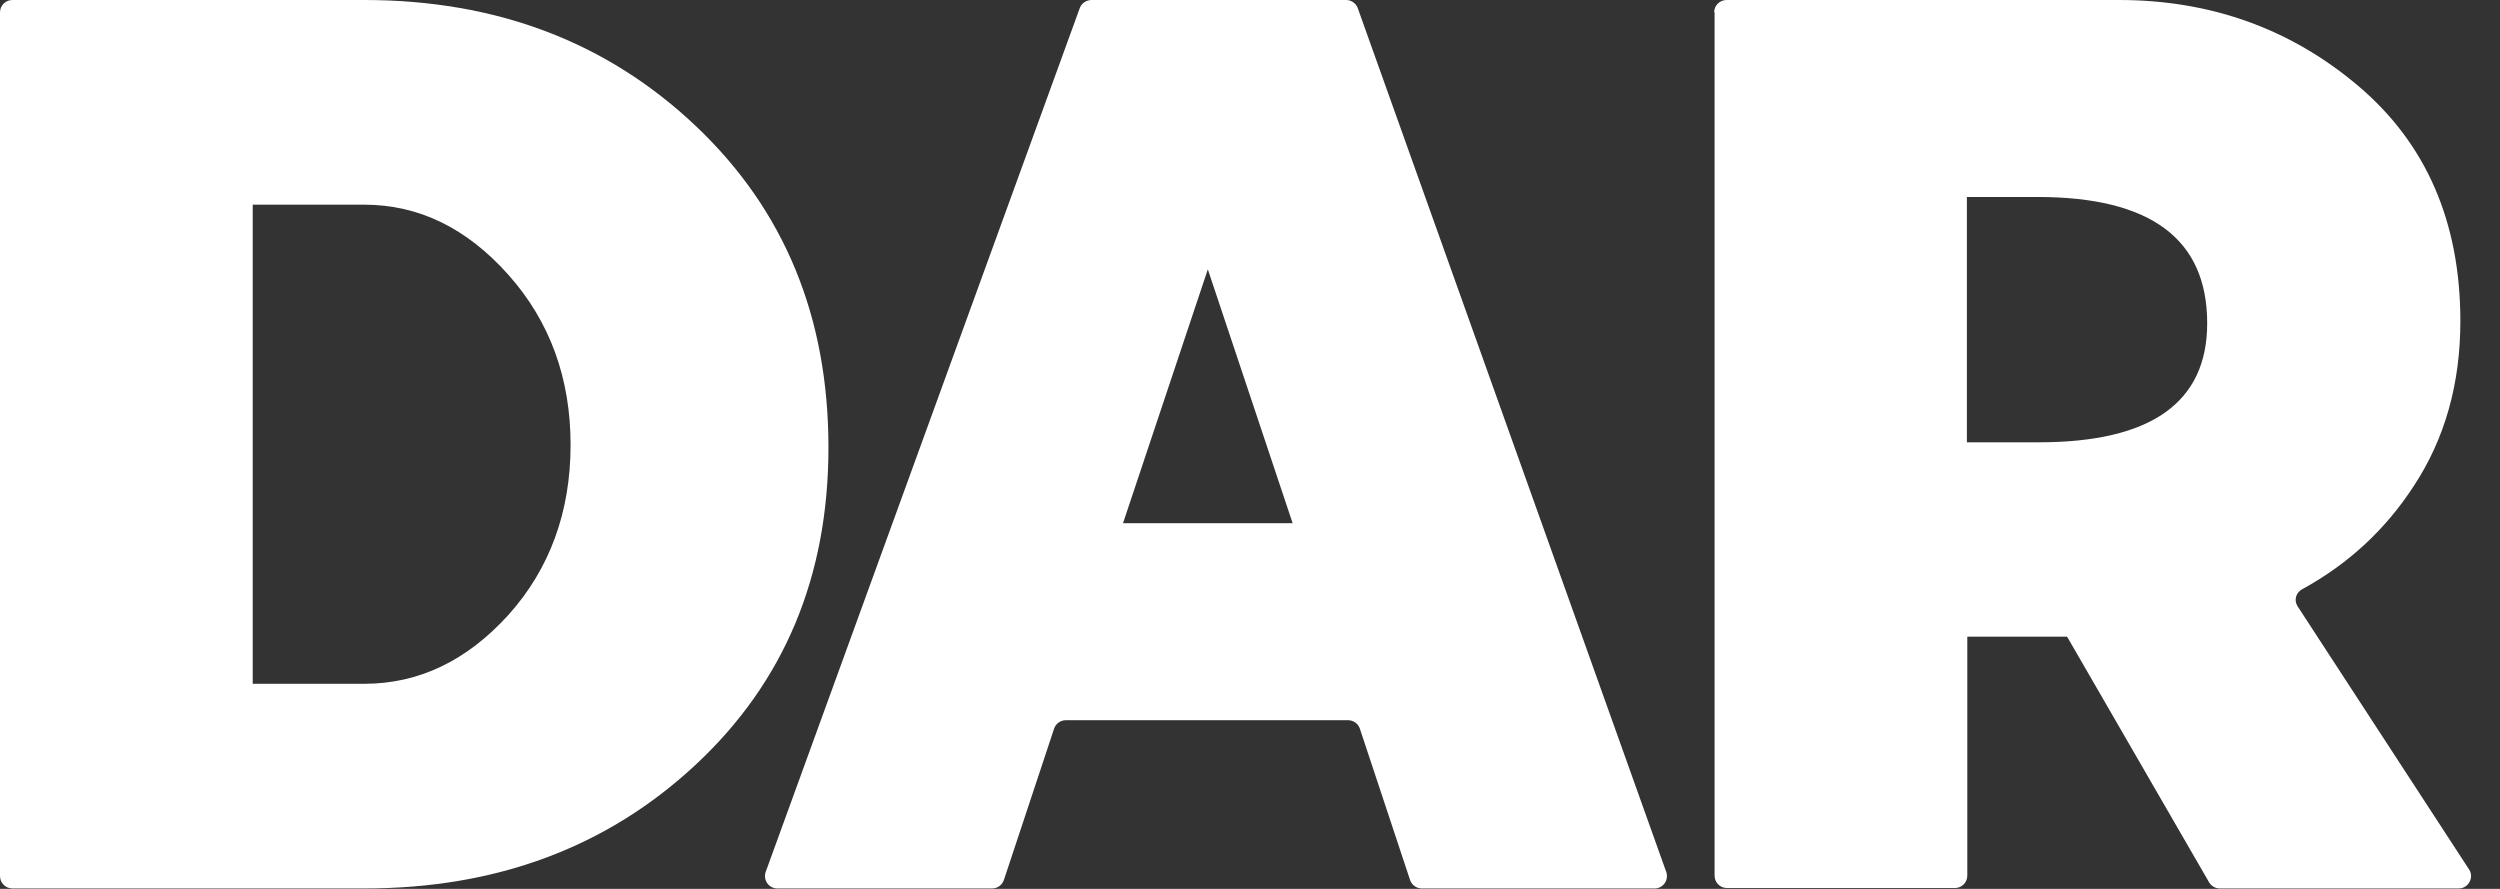
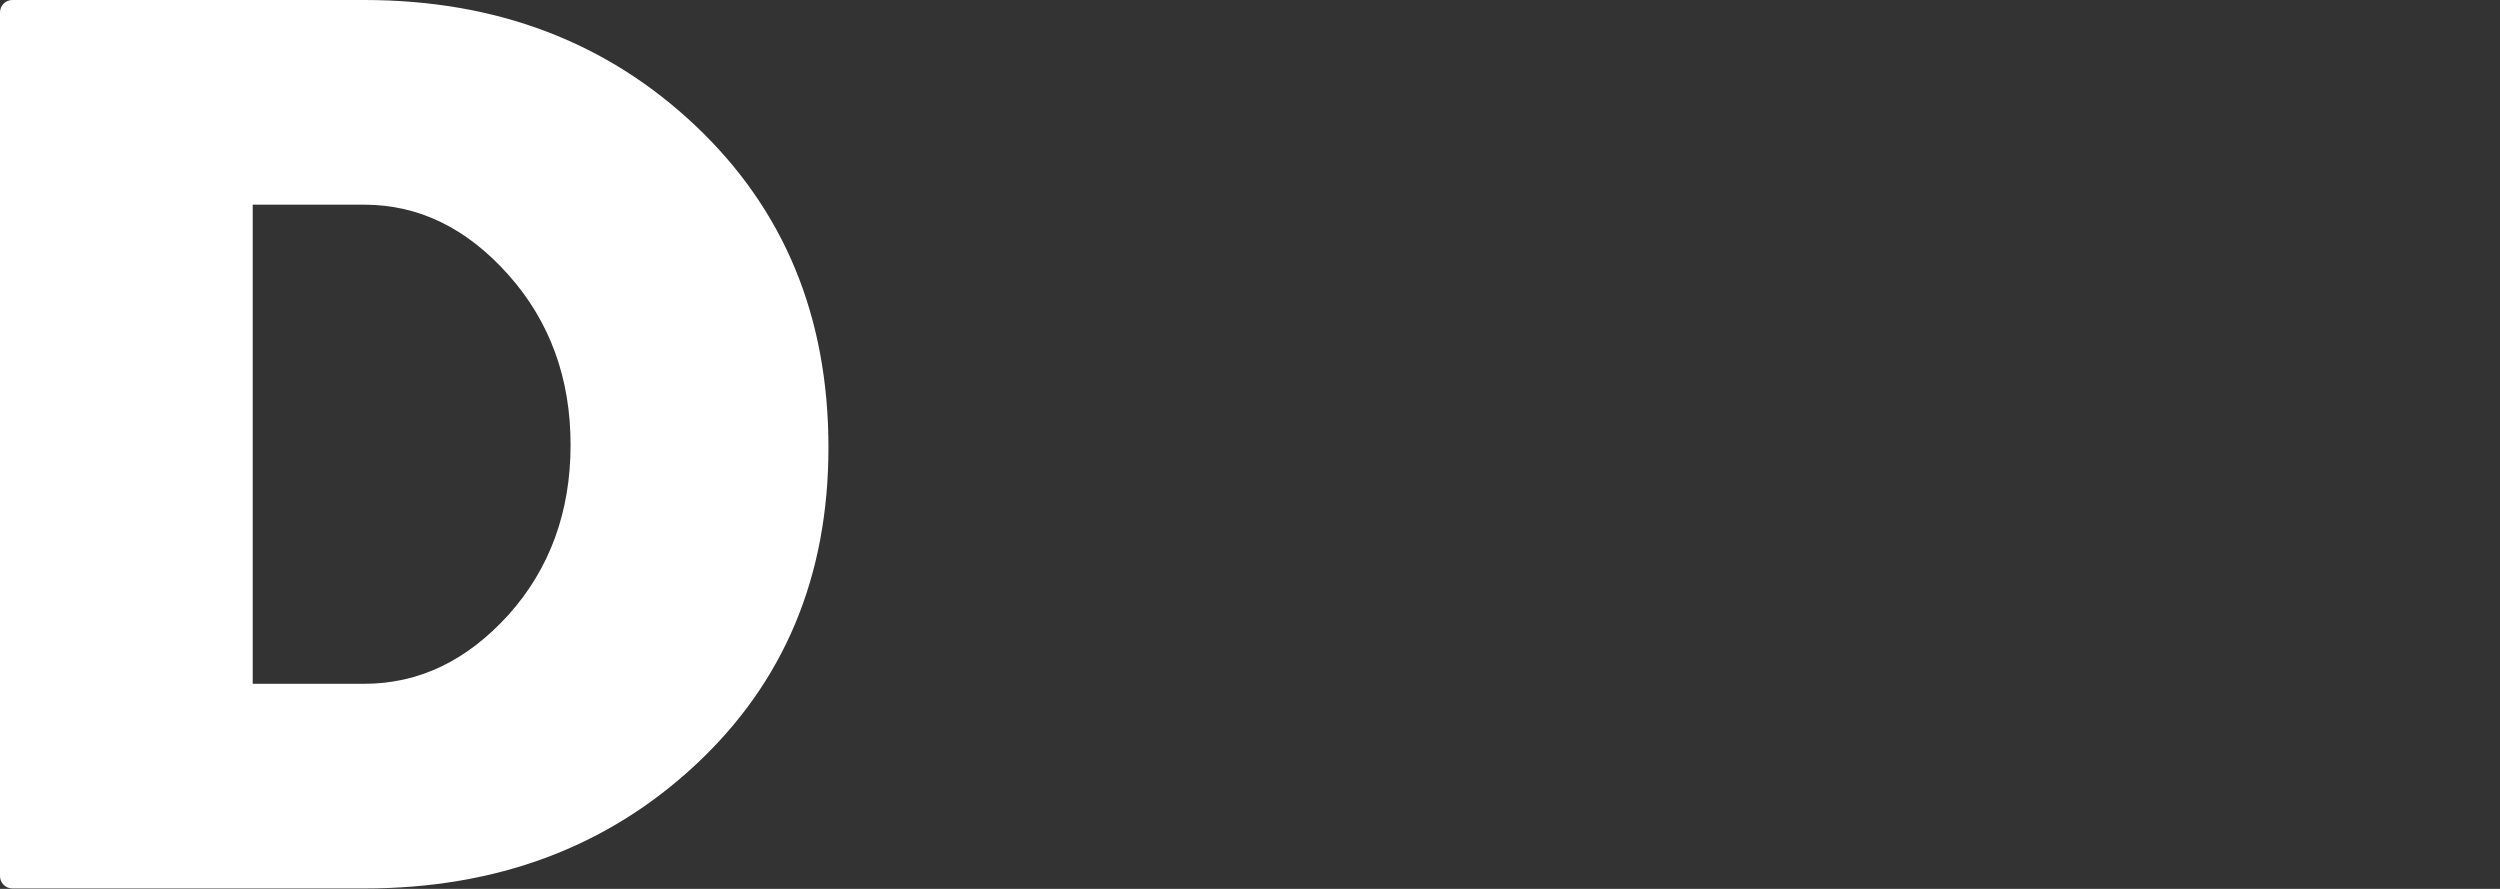
<svg xmlns="http://www.w3.org/2000/svg" width="90" height="32" viewBox="0 0 90 32" fill="none">
  <rect x="0" y="0" width="90" height="32" fill="#333333" stroke="none" />
  <path d="M0 0.447C0 0.2 0.2 0 0.447 0H13.108C17.873 0 21.852 1.511 25.044 4.532C28.236 7.553 29.824 11.406 29.824 16.108C29.824 20.748 28.236 24.555 25.044 27.53C21.852 30.505 17.873 31.985 13.108 31.985H0.447C0.2 31.985 0 31.784 0 31.538V0.447ZM13.108 24.617C15.082 24.617 16.809 23.784 18.305 22.135C19.785 20.485 20.541 18.436 20.541 16.015C20.541 13.626 19.801 11.576 18.305 9.896C16.809 8.216 15.082 7.368 13.108 7.368H9.098V24.617H13.108Z" fill="white" />
-   <path d="M39.303 0H48.463C48.648 0 48.818 0.123 48.879 0.293L59.982 31.383C60.09 31.676 59.874 31.985 59.566 31.985H51.192C50.992 31.985 50.822 31.861 50.761 31.676L48.956 26.235C48.895 26.05 48.725 25.927 48.525 25.927H38.377C38.177 25.927 38.007 26.05 37.946 26.235L36.141 31.676C36.08 31.861 35.91 31.985 35.71 31.985H27.984C27.675 31.985 27.459 31.676 27.567 31.383L38.871 0.293C38.933 0.123 39.102 0 39.303 0ZM46.535 18.836L43.482 9.696L40.428 18.836H46.535Z" fill="white" />
-   <path d="M61.709 0.447C61.709 0.2 61.91 0 62.156 0H76.282C79.582 0 82.466 1.033 84.903 3.098C87.339 5.164 88.573 7.985 88.573 11.561C88.573 13.811 88.018 15.784 86.907 17.48C85.889 19.052 84.548 20.3 82.882 21.21C82.651 21.333 82.574 21.611 82.713 21.826L88.881 31.291C89.082 31.584 88.866 31.985 88.511 31.985H79.906C79.752 31.985 79.598 31.892 79.521 31.753L74.416 22.921H70.823V31.522C70.823 31.769 70.623 31.969 70.376 31.969H62.172C61.925 31.969 61.725 31.769 61.725 31.522V0.447H61.709ZM73.398 15.923C77.439 15.923 79.459 14.489 79.459 11.638C79.459 8.601 77.423 7.091 73.352 7.091H70.808V15.923H73.398Z" fill="white" />
</svg>